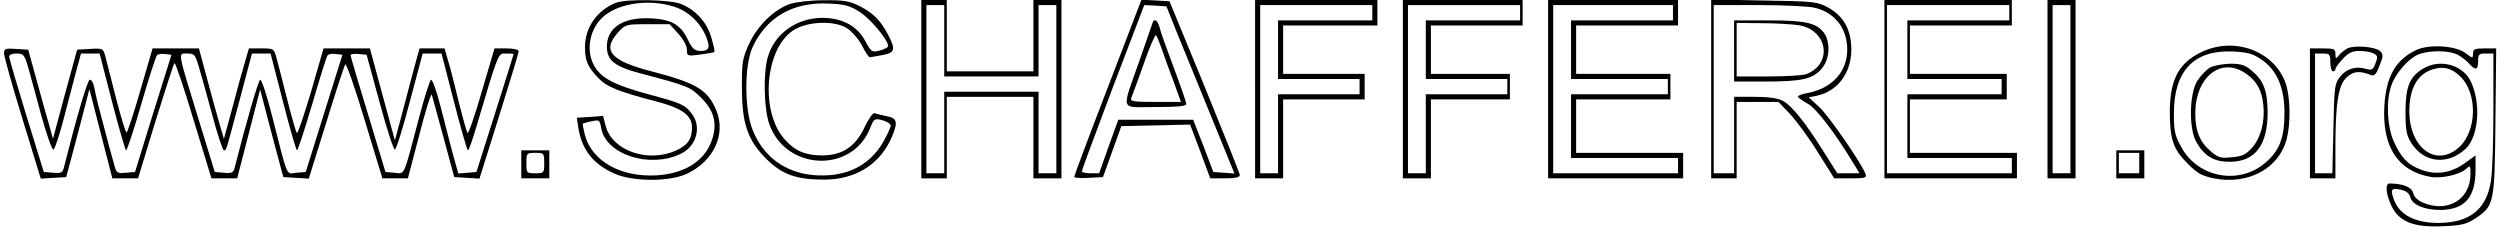
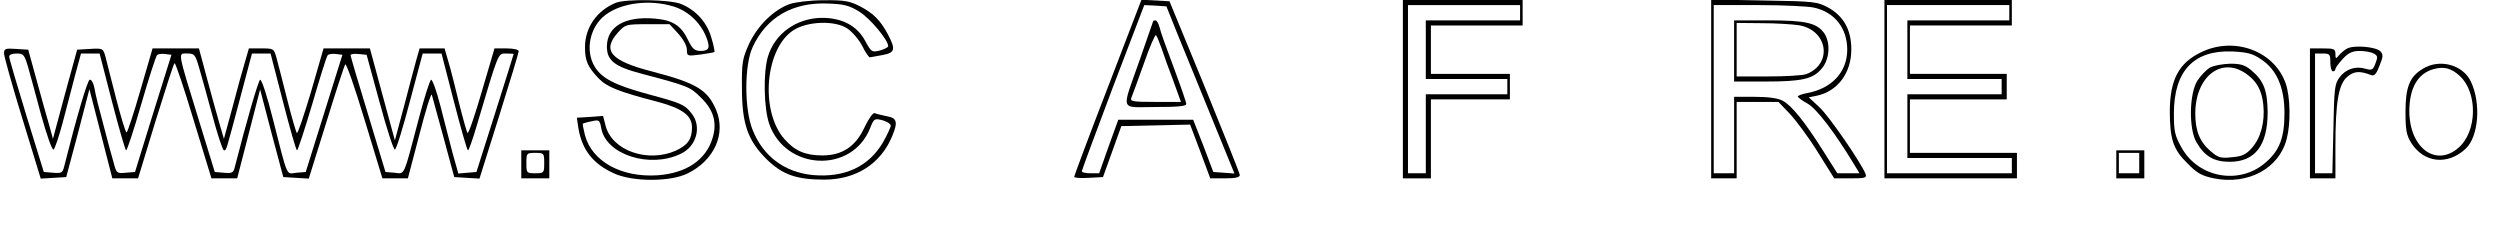
<svg xmlns="http://www.w3.org/2000/svg" version="1.0" width="258.658mm" height="23.462mm" viewBox="0 0 978 89" preserveAspectRatio="xMidYMid meet">
  <g transform="translate(0,89) scale(0.1,-0.1)" fill="#000000" stroke="none">
    <path d="M2401 879 c-74 -30 -121 -97 -121 -174 0 -53 10 -77 53 -122 32 -34 79 -53 234 -93 96 -26 133 -54 133 -100 0 -46 -16 -69 -63 -91 -110 -49 -250 -1 -276 97 l-10 39 -52 -4 -51 -3 6 -40 c14 -86 58 -142 141 -179 73 -33 220 -33 287 0 105 51 152 155 113 249 -34 80 -78 106 -250 151 -164 42 -199 82 -136 153 29 32 31 33 116 33 l87 0 34 -37 c20 -22 34 -48 34 -63 0 -25 1 -26 53 -19 28 4 54 8 55 10 2 1 -3 27 -12 56 -17 60 -60 108 -118 132 -42 18 -217 21 -257 5z m225 -14 c57 -17 105 -61 129 -118 18 -45 13 -57 -23 -57 -22 1 -31 9 -47 42 -27 57 -60 79 -131 85 -116 10 -186 -30 -188 -107 -1 -57 29 -81 135 -109 186 -49 192 -52 235 -95 49 -48 63 -97 45 -157 -26 -87 -103 -139 -217 -147 -141 -9 -256 54 -284 157 -6 24 -10 44 -8 46 2 1 17 6 34 9 30 7 32 5 38 -28 19 -103 190 -158 311 -100 63 29 84 107 44 158 -28 36 -40 41 -170 76 -132 36 -182 62 -210 107 -40 64 -20 159 42 205 63 47 172 61 265 33z" />
    <path d="M3083 874 c-63 -23 -125 -84 -159 -156 -26 -58 -29 -72 -28 -173 0 -142 23 -207 98 -281 62 -60 116 -79 227 -79 124 1 219 62 264 169 24 57 20 73 -21 80 -19 4 -41 9 -47 12 -7 2 -24 -22 -40 -56 -35 -75 -87 -110 -166 -110 -66 0 -108 18 -148 64 -96 108 -77 352 33 426 55 37 165 41 214 8 19 -13 45 -43 58 -68 12 -25 26 -45 30 -45 4 1 26 4 50 9 49 9 52 22 21 81 -30 56 -57 83 -111 111 -40 20 -61 24 -140 23 -55 0 -110 -7 -135 -15z m274 -30 c42 -26 113 -111 113 -135 0 -5 -15 -12 -32 -17 -32 -8 -34 -7 -58 37 -32 60 -91 91 -170 91 -100 -1 -185 -62 -212 -152 -19 -64 -16 -203 5 -264 64 -184 325 -196 396 -17 15 38 17 39 49 31 17 -5 32 -14 32 -21 0 -7 -14 -36 -30 -65 -56 -96 -151 -140 -276 -129 -111 11 -195 74 -236 177 -33 81 -33 254 0 325 54 118 159 178 299 171 59 -2 82 -8 120 -32z" />
-     <path d="M3600 540 l0 -350 50 0 50 0 0 160 0 160 170 0 170 0 0 -160 0 -160 55 0 55 0 0 350 0 350 -55 0 -55 0 0 -140 0 -140 -170 0 -170 0 0 140 0 140 -50 0 -50 0 0 -350z m90 190 l0 -140 185 0 185 0 0 140 0 140 35 0 35 0 0 -330 0 -330 -35 0 -35 0 0 160 0 160 -185 0 -185 0 0 -160 0 -160 -35 0 -35 0 0 330 0 330 35 0 35 0 0 -140z" />
    <path d="M4332 547 c-73 -189 -132 -347 -132 -351 0 -4 25 -6 56 -4 l57 3 36 100 36 100 135 3 135 3 40 -106 39 -105 58 0 c40 0 58 4 58 13 0 6 -63 163 -138 347 l-138 335 -55 3 -55 3 -132 -344z m272 213 c24 -58 84 -205 134 -328 l91 -223 -41 3 -42 3 -39 103 -40 102 -147 0 -147 0 -38 -105 -37 -105 -34 0 c-19 0 -34 3 -34 8 0 4 55 152 122 330 l123 322 44 -2 43 -3 42 -105z" />
    <path d="M4510 807 c0 -1 -23 -67 -51 -147 -75 -214 -83 -190 60 -190 86 0 121 3 121 12 0 6 -22 70 -49 142 -27 72 -53 143 -56 159 -4 15 -11 27 -16 27 -5 0 -9 -1 -9 -3z m33 -107 c8 -25 29 -82 46 -127 l30 -83 -100 0 c-92 0 -101 2 -94 18 4 9 26 70 49 134 22 64 44 114 47 110 4 -4 13 -27 22 -52z" />
-     <path d="M4910 540 l0 -350 55 0 55 0 0 155 0 155 160 0 160 0 0 50 0 50 -160 0 -160 0 0 95 0 95 185 0 185 0 0 50 0 50 -240 0 -240 0 0 -350z m460 300 l0 -30 -185 0 -185 0 0 -115 0 -115 160 0 160 0 0 -30 0 -30 -160 0 -160 0 0 -155 0 -155 -35 0 -35 0 0 330 0 330 220 0 220 0 0 -30z" />
    <path d="M5490 540 l0 -350 55 0 55 0 0 155 0 155 155 0 155 0 0 50 0 50 -155 0 -155 0 0 95 0 95 180 0 180 0 0 50 0 50 -235 0 -235 0 0 -350z m460 300 l0 -30 -185 0 -185 0 0 -115 0 -115 160 0 160 0 0 -30 0 -30 -160 0 -160 0 0 -155 0 -155 -35 0 -35 0 0 330 0 330 220 0 220 0 0 -30z" />
-     <path d="M6060 540 l0 -350 265 0 265 0 0 50 0 50 -210 0 -210 0 0 105 0 105 185 0 185 0 0 50 0 50 -185 0 -185 0 0 95 0 95 200 0 200 0 0 50 0 50 -255 0 -255 0 0 -350z m490 300 l0 -30 -200 0 -200 0 0 -115 0 -115 190 0 190 0 0 -30 0 -30 -190 0 -190 0 0 -125 0 -125 210 0 210 0 0 -30 0 -30 -245 0 -245 0 0 330 0 330 235 0 235 0 0 -30z" />
    <path d="M6700 541 l0 -351 50 0 50 0 0 150 0 150 82 0 82 0 45 -47 c25 -27 75 -94 110 -151 l64 -102 65 0 c56 0 63 2 58 17 -17 44 -144 228 -181 262 l-42 39 30 6 c83 17 137 89 137 182 0 77 -30 130 -90 164 -43 23 -54 25 -252 28 l-208 4 0 -351z m404 319 c81 -18 130 -81 130 -165 0 -87 -60 -152 -156 -170 -21 -4 -38 -10 -38 -14 0 -3 17 -16 39 -28 35 -20 106 -113 180 -235 l23 -38 -44 0 -43 0 -55 87 c-74 117 -124 179 -160 198 -19 10 -57 15 -110 15 l-80 0 0 -150 0 -150 -40 0 -40 0 0 330 0 330 178 0 c97 0 195 -5 216 -10z" />
    <path d="M6790 690 l0 -120 123 0 c144 0 187 10 221 51 31 36 35 101 10 138 -29 41 -72 51 -219 51 l-135 0 0 -120z m254 101 c114 -19 134 -152 29 -192 -13 -5 -80 -9 -149 -9 l-124 0 0 105 0 105 98 -1 c53 0 119 -4 146 -8z" />
    <path d="M7380 540 l0 -350 260 0 260 0 0 50 0 50 -210 0 -210 0 0 105 0 105 190 0 190 0 0 50 0 50 -190 0 -190 0 0 95 0 95 200 0 200 0 0 50 0 50 -250 0 -250 0 0 -350z m490 300 l0 -30 -200 0 -200 0 0 -115 0 -115 185 0 185 0 0 -30 0 -30 -185 0 -185 0 0 -125 0 -125 205 0 205 0 0 -30 0 -30 -245 0 -245 0 0 330 0 330 240 0 240 0 0 -30z" />
-     <path d="M8020 540 l0 -350 55 0 55 0 0 350 0 350 -55 0 -55 0 0 -350z m90 0 l0 -330 -35 0 -35 0 0 330 0 330 35 0 35 0 0 -330z" />
    <path d="M8625 686 c-89 -42 -124 -107 -125 -231 0 -111 13 -151 69 -206 38 -39 56 -49 104 -59 134 -27 257 39 286 156 16 61 14 163 -4 216 -44 127 -200 186 -330 124z m232 -28 c63 -41 93 -111 93 -212 0 -96 -19 -146 -73 -193 -102 -90 -263 -62 -330 56 -27 48 -31 64 -31 135 0 168 78 250 230 244 57 -3 79 -8 111 -30z" />
    <path d="M8658 625 c-14 -8 -37 -32 -50 -52 -32 -52 -34 -190 -3 -242 32 -55 69 -76 130 -76 100 0 149 65 149 195 -1 85 -15 123 -64 164 -25 21 -42 26 -83 26 -29 -1 -64 -7 -79 -15z m141 -24 c42 -29 62 -65 68 -122 7 -68 -10 -131 -46 -171 -22 -24 -37 -32 -77 -35 -44 -5 -54 -2 -83 23 -43 36 -61 80 -61 148 0 145 102 225 199 157z" />
    <path d="M9195 699 c-11 -6 -26 -19 -32 -27 -11 -14 -13 -13 -13 6 0 20 -5 22 -50 22 l-50 0 0 -255 0 -255 50 0 50 0 0 123 c0 175 12 246 46 275 26 23 49 25 95 7 12 -4 20 5 32 37 15 37 15 44 3 57 -19 18 -105 25 -131 10z m105 -19 c16 -8 17 -14 7 -39 -9 -25 -14 -28 -38 -21 -40 12 -79 -1 -103 -34 -19 -25 -21 -44 -24 -202 l-4 -174 -34 0 -34 0 0 235 0 235 30 0 c28 0 30 -3 30 -35 0 -19 5 -35 10 -35 6 0 10 4 10 9 0 5 13 23 29 40 22 24 38 31 66 31 20 0 45 -4 55 -10z" />
-     <path d="M9470 695 c-83 -38 -121 -104 -128 -221 -9 -160 53 -255 180 -278 43 -8 115 8 141 31 16 15 17 14 17 -21 0 -98 -89 -152 -185 -112 -22 9 -37 24 -40 39 -6 23 -40 36 -92 37 -18 0 -16 -38 6 -86 29 -63 86 -87 199 -82 76 3 94 7 130 30 75 50 77 56 80 381 l3 287 -45 0 c-40 0 -46 -3 -46 -20 0 -20 -1 -20 -30 2 -39 29 -139 35 -190 13z m158 -19 c15 -8 36 -23 46 -35 26 -29 36 -26 36 9 0 27 3 30 30 30 l30 0 0 -222 c0 -123 -4 -249 -10 -281 -18 -109 -83 -161 -205 -162 -91 0 -152 31 -174 88 -17 44 -12 51 27 42 20 -4 32 -14 36 -29 8 -31 58 -51 123 -50 92 3 133 51 133 158 l0 56 -43 -31 c-55 -39 -113 -47 -171 -25 -53 20 -78 47 -107 111 -26 58 -31 158 -10 218 16 48 66 106 106 123 40 17 119 17 153 0z" />
    <path d="M9493 620 c-52 -31 -68 -72 -68 -170 0 -70 4 -91 22 -120 50 -80 144 -90 215 -23 50 48 60 177 20 262 -31 67 -123 92 -189 51z m146 -29 c70 -66 67 -217 -5 -280 -89 -79 -193 -2 -194 142 0 91 33 149 96 166 41 11 70 3 103 -28z" />
    <path d="M0 680 c0 -11 32 -126 72 -256 l72 -235 50 3 50 3 46 172 45 173 45 -175 45 -175 50 0 51 0 68 223 c38 122 71 225 75 229 3 4 37 -96 75 -223 l70 -229 50 0 51 0 45 174 45 175 45 -172 46 -172 50 -3 50 -3 68 218 c37 120 71 224 75 230 4 7 38 -91 76 -217 l70 -230 50 0 50 0 45 171 c24 94 46 165 49 157 2 -7 23 -83 46 -168 l42 -155 49 -3 50 -3 77 245 c42 134 77 249 77 255 0 6 -20 11 -48 11 l-47 0 -50 -170 c-27 -93 -52 -166 -56 -162 -3 4 -18 57 -33 117 -15 61 -33 134 -42 163 l-15 52 -49 0 -49 0 -12 -42 c-7 -24 -28 -105 -48 -181 l-37 -138 -49 180 -49 181 -91 0 -91 0 -49 -170 c-28 -93 -52 -166 -56 -162 -3 4 -21 65 -39 137 -18 72 -37 145 -42 163 -9 31 -11 32 -58 32 l-49 0 -15 -52 c-9 -29 -31 -109 -49 -178 l-34 -125 -16 55 c-9 30 -31 110 -49 177 l-33 123 -91 0 -91 0 -48 -165 c-26 -91 -51 -165 -54 -165 -4 0 -22 60 -41 133 -18 72 -38 147 -42 165 -9 32 -10 33 -60 30 l-51 -3 -48 -175 -47 -175 -15 55 c-9 30 -31 109 -49 175 l-33 120 -48 3 c-42 3 -47 1 -47 -18z m94 -52 c8 -29 32 -115 52 -191 21 -75 42 -136 48 -134 5 2 22 52 38 113 16 60 38 144 49 187 l21 77 37 0 36 0 49 -190 c27 -104 52 -190 55 -190 4 0 31 82 60 183 29 100 57 186 61 190 4 5 19 7 32 5 l25 -3 -72 -230 -71 -230 -37 -3 c-35 -3 -36 -2 -47 40 -7 24 -25 90 -40 148 -16 58 -32 122 -35 143 -4 21 -12 36 -19 34 -9 -3 -52 -149 -100 -340 -6 -25 -10 -28 -43 -25 l-37 3 -68 220 c-37 121 -68 226 -68 233 0 7 12 12 29 12 27 0 31 -5 45 -52z m669 5 c8 -27 32 -112 53 -190 21 -79 42 -143 47 -143 10 0 7 -7 63 203 l47 177 37 0 36 0 49 -190 c27 -104 51 -190 55 -190 3 0 30 82 60 183 29 100 56 186 60 190 4 5 19 7 33 5 l25 -3 -72 -230 -72 -230 -36 -3 c-42 -4 -32 -28 -94 215 -21 84 -43 152 -49 150 -7 -3 -53 -161 -100 -345 -5 -20 -11 -23 -42 -20 l-36 3 -63 205 c-85 276 -82 260 -45 260 27 0 31 -4 44 -47z m711 -145 c28 -104 55 -187 60 -185 6 2 32 87 59 190 l50 187 37 0 37 0 49 -190 c27 -104 51 -190 55 -190 3 0 18 42 33 93 88 296 84 287 116 287 17 0 30 -1 30 -2 0 -2 -33 -106 -73 -233 l-73 -230 -36 -3 -35 -3 -22 78 c-11 43 -33 126 -48 186 -15 59 -32 106 -37 104 -5 -2 -26 -68 -47 -148 -63 -239 -55 -221 -96 -217 l-36 3 -68 225 c-38 124 -69 229 -69 233 0 5 14 7 32 5 l31 -3 51 -187z" />
    <path d="M2030 245 l0 -55 55 0 55 0 0 55 0 55 -55 0 -55 0 0 -55z m90 5 c0 -39 -1 -40 -35 -40 -34 0 -35 1 -35 40 0 39 1 40 35 40 34 0 35 -1 35 -40z" />
    <path d="M8290 245 l0 -55 55 0 55 0 0 55 0 55 -55 0 -55 0 0 -55z m90 5 l0 -40 -40 0 -40 0 0 40 0 40 40 0 40 0 0 -40z" />
  </g>
</svg>